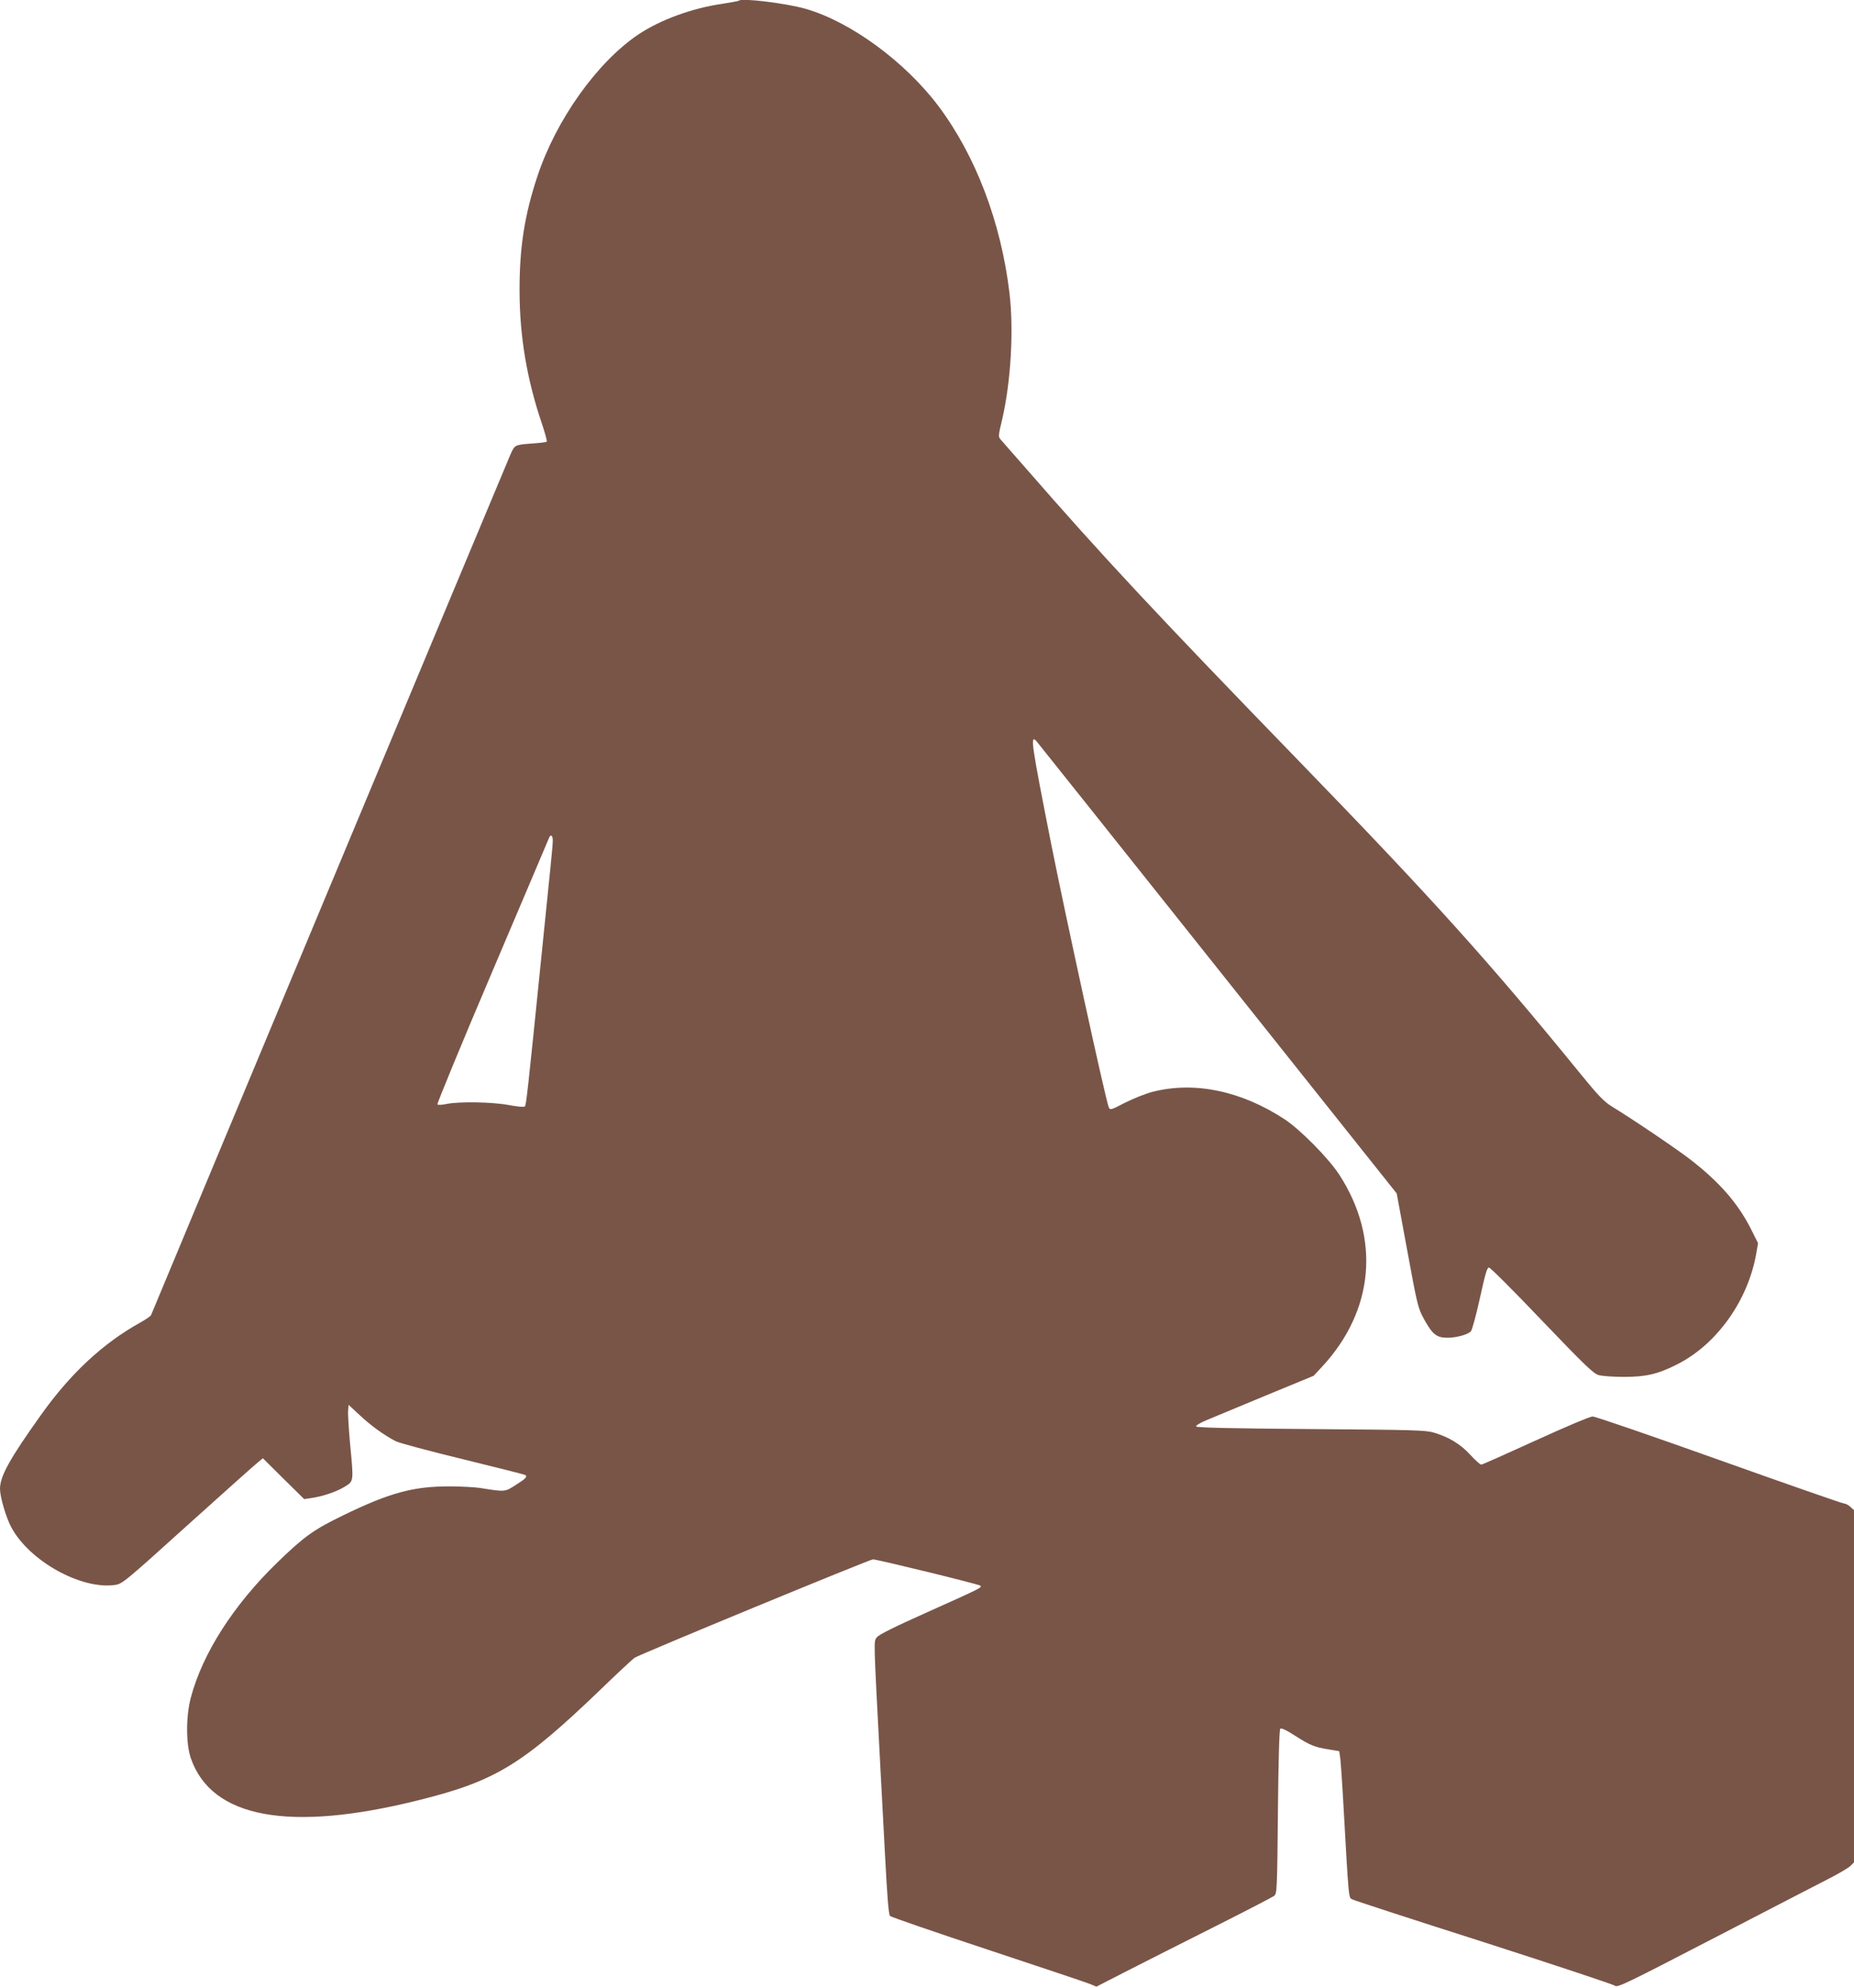
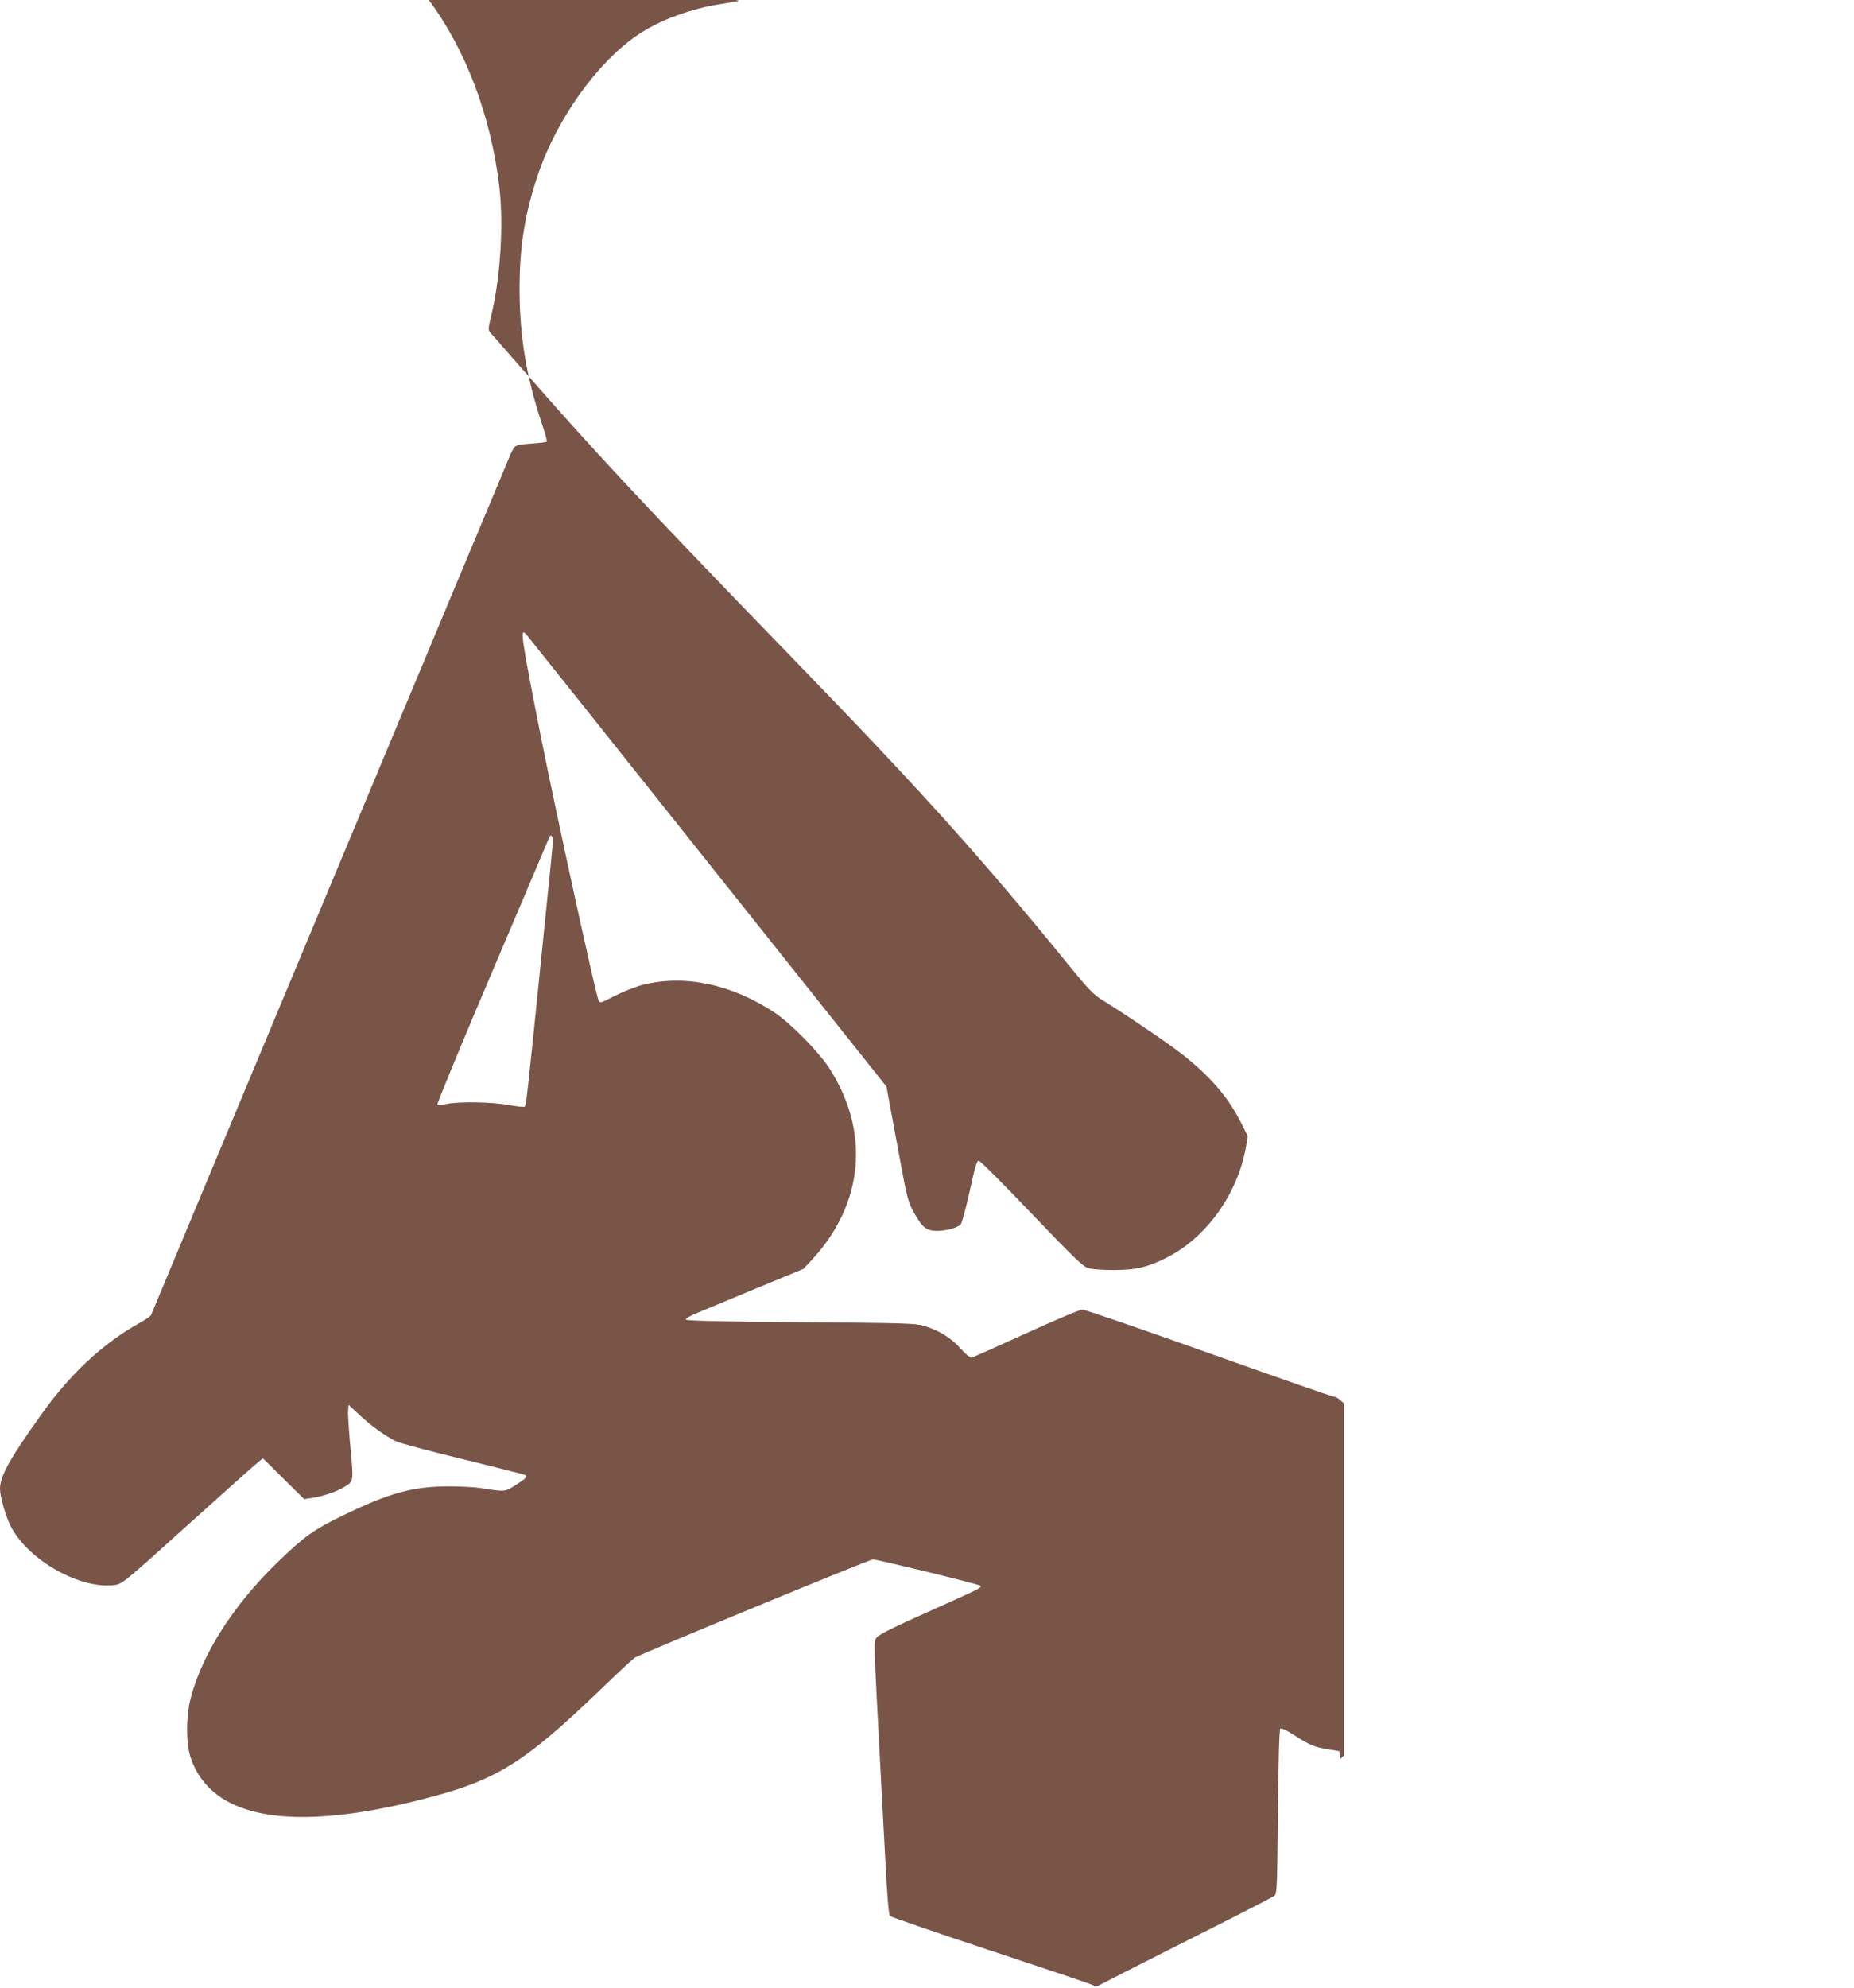
<svg xmlns="http://www.w3.org/2000/svg" version="1.0" width="1194pt" height="1280pt" viewBox="0 0 1194 1280" preserveAspectRatio="xMidYMid meet">
  <g transform="translate(0,1280) scale(0.1,-0.1)" fill="#795548" stroke="none">
-     <path d="M4759 12796 c-3 -3 -52 -12 -110 -21 -194 -28 -399 -104 -538 -197 -266 -179 -530 -550 -650 -913 -83 -249 -116 -461 -115 -740 1 -293 47 -565 142 -847 22 -65 37 -120 33 -122 -4 -3 -43 -8 -87 -11 -121 -9 -118 -8 -147 -72 -20 -45 -2293 -5487 -2314 -5540 -3 -7 -35 -29 -71 -49 -239 -133 -448 -327 -638 -594 -202 -283 -264 -395 -264 -476 0 -51 38 -182 72 -246 115 -217 448 -403 667 -373 49 7 61 17 473 389 233 210 437 392 453 404 l28 23 133 -132 133 -131 47 7 c76 11 165 42 216 74 57 36 56 29 32 282 -8 92 -14 184 -12 205 l3 39 70 -65 c73 -69 161 -132 233 -169 23 -12 219 -64 433 -116 215 -53 395 -98 400 -101 18 -11 7 -23 -58 -64 -73 -47 -68 -46 -233 -20 -36 5 -124 10 -197 10 -232 0 -383 -41 -682 -186 -193 -94 -249 -134 -425 -304 -282 -274 -481 -584 -557 -870 -32 -121 -32 -298 0 -390 133 -387 637 -479 1473 -269 490 122 664 229 1168 713 107 104 205 194 216 202 32 22 1515 634 1536 634 28 0 682 -160 691 -169 12 -12 14 -12 -332 -167 -226 -101 -320 -148 -334 -166 -21 -28 -22 13 23 -843 6 -104 19 -358 30 -564 14 -269 23 -378 32 -387 7 -7 292 -105 633 -218 341 -113 637 -212 658 -221 l38 -16 197 101 c108 55 361 183 562 284 201 101 374 191 385 199 19 15 20 30 25 541 3 331 9 529 15 535 7 7 37 -7 90 -41 100 -64 130 -77 219 -91 l71 -12 7 -50 c3 -27 11 -138 17 -245 39 -689 35 -646 62 -660 11 -6 391 -130 846 -275 454 -146 834 -272 843 -280 16 -14 71 13 631 303 338 175 670 347 739 382 69 35 135 74 148 87 l22 22 0 1134 0 1134 -23 21 c-13 12 -32 22 -42 22 -10 0 -371 126 -803 280 -432 154 -798 280 -815 280 -17 0 -171 -65 -368 -155 -186 -85 -343 -155 -350 -155 -6 0 -38 28 -70 63 -63 69 -137 114 -234 143 -54 16 -129 18 -794 23 -520 4 -735 9 -738 17 -2 6 29 25 69 41 40 17 211 88 380 158 l308 127 55 59 c335 362 376 826 110 1236 -70 107 -250 289 -351 356 -279 183 -578 246 -849 178 -44 -11 -124 -43 -178 -70 -97 -50 -98 -50 -107 -28 -19 42 -279 1236 -369 1687 -129 654 -138 713 -97 669 7 -8 532 -666 1167 -1464 l1154 -1449 68 -368 c66 -360 69 -370 110 -445 52 -93 78 -115 144 -116 60 -1 137 20 156 42 8 9 34 105 58 214 34 155 46 197 58 196 9 0 162 -153 340 -340 275 -287 331 -341 365 -352 23 -7 95 -12 166 -12 140 0 218 18 340 80 255 128 456 409 510 711 l12 70 -45 90 c-84 166 -201 301 -389 447 -92 71 -367 257 -506 342 -52 32 -87 68 -210 219 -571 701 -939 1111 -1797 1996 -933 962 -1278 1332 -1764 1890 -80 91 -153 175 -164 187 -19 21 -19 23 7 132 56 241 76 577 47 816 -55 457 -218 883 -458 1203 -216 286 -565 542 -854 625 -125 36 -412 71 -430 53z m-1199 -5408 c0 -18 -7 -96 -15 -173 -8 -77 -35 -342 -60 -590 -86 -849 -96 -940 -105 -949 -5 -5 -49 -1 -102 9 -105 20 -322 24 -403 7 -27 -6 -53 -7 -58 -3 -4 4 155 390 354 857 199 467 363 855 366 862 10 23 23 12 23 -20z" />
+     <path d="M4759 12796 c-3 -3 -52 -12 -110 -21 -194 -28 -399 -104 -538 -197 -266 -179 -530 -550 -650 -913 -83 -249 -116 -461 -115 -740 1 -293 47 -565 142 -847 22 -65 37 -120 33 -122 -4 -3 -43 -8 -87 -11 -121 -9 -118 -8 -147 -72 -20 -45 -2293 -5487 -2314 -5540 -3 -7 -35 -29 -71 -49 -239 -133 -448 -327 -638 -594 -202 -283 -264 -395 -264 -476 0 -51 38 -182 72 -246 115 -217 448 -403 667 -373 49 7 61 17 473 389 233 210 437 392 453 404 l28 23 133 -132 133 -131 47 7 c76 11 165 42 216 74 57 36 56 29 32 282 -8 92 -14 184 -12 205 l3 39 70 -65 c73 -69 161 -132 233 -169 23 -12 219 -64 433 -116 215 -53 395 -98 400 -101 18 -11 7 -23 -58 -64 -73 -47 -68 -46 -233 -20 -36 5 -124 10 -197 10 -232 0 -383 -41 -682 -186 -193 -94 -249 -134 -425 -304 -282 -274 -481 -584 -557 -870 -32 -121 -32 -298 0 -390 133 -387 637 -479 1473 -269 490 122 664 229 1168 713 107 104 205 194 216 202 32 22 1515 634 1536 634 28 0 682 -160 691 -169 12 -12 14 -12 -332 -167 -226 -101 -320 -148 -334 -166 -21 -28 -22 13 23 -843 6 -104 19 -358 30 -564 14 -269 23 -378 32 -387 7 -7 292 -105 633 -218 341 -113 637 -212 658 -221 l38 -16 197 101 c108 55 361 183 562 284 201 101 374 191 385 199 19 15 20 30 25 541 3 331 9 529 15 535 7 7 37 -7 90 -41 100 -64 130 -77 219 -91 l71 -12 7 -50 l22 22 0 1134 0 1134 -23 21 c-13 12 -32 22 -42 22 -10 0 -371 126 -803 280 -432 154 -798 280 -815 280 -17 0 -171 -65 -368 -155 -186 -85 -343 -155 -350 -155 -6 0 -38 28 -70 63 -63 69 -137 114 -234 143 -54 16 -129 18 -794 23 -520 4 -735 9 -738 17 -2 6 29 25 69 41 40 17 211 88 380 158 l308 127 55 59 c335 362 376 826 110 1236 -70 107 -250 289 -351 356 -279 183 -578 246 -849 178 -44 -11 -124 -43 -178 -70 -97 -50 -98 -50 -107 -28 -19 42 -279 1236 -369 1687 -129 654 -138 713 -97 669 7 -8 532 -666 1167 -1464 l1154 -1449 68 -368 c66 -360 69 -370 110 -445 52 -93 78 -115 144 -116 60 -1 137 20 156 42 8 9 34 105 58 214 34 155 46 197 58 196 9 0 162 -153 340 -340 275 -287 331 -341 365 -352 23 -7 95 -12 166 -12 140 0 218 18 340 80 255 128 456 409 510 711 l12 70 -45 90 c-84 166 -201 301 -389 447 -92 71 -367 257 -506 342 -52 32 -87 68 -210 219 -571 701 -939 1111 -1797 1996 -933 962 -1278 1332 -1764 1890 -80 91 -153 175 -164 187 -19 21 -19 23 7 132 56 241 76 577 47 816 -55 457 -218 883 -458 1203 -216 286 -565 542 -854 625 -125 36 -412 71 -430 53z m-1199 -5408 c0 -18 -7 -96 -15 -173 -8 -77 -35 -342 -60 -590 -86 -849 -96 -940 -105 -949 -5 -5 -49 -1 -102 9 -105 20 -322 24 -403 7 -27 -6 -53 -7 -58 -3 -4 4 155 390 354 857 199 467 363 855 366 862 10 23 23 12 23 -20z" />
  </g>
</svg>